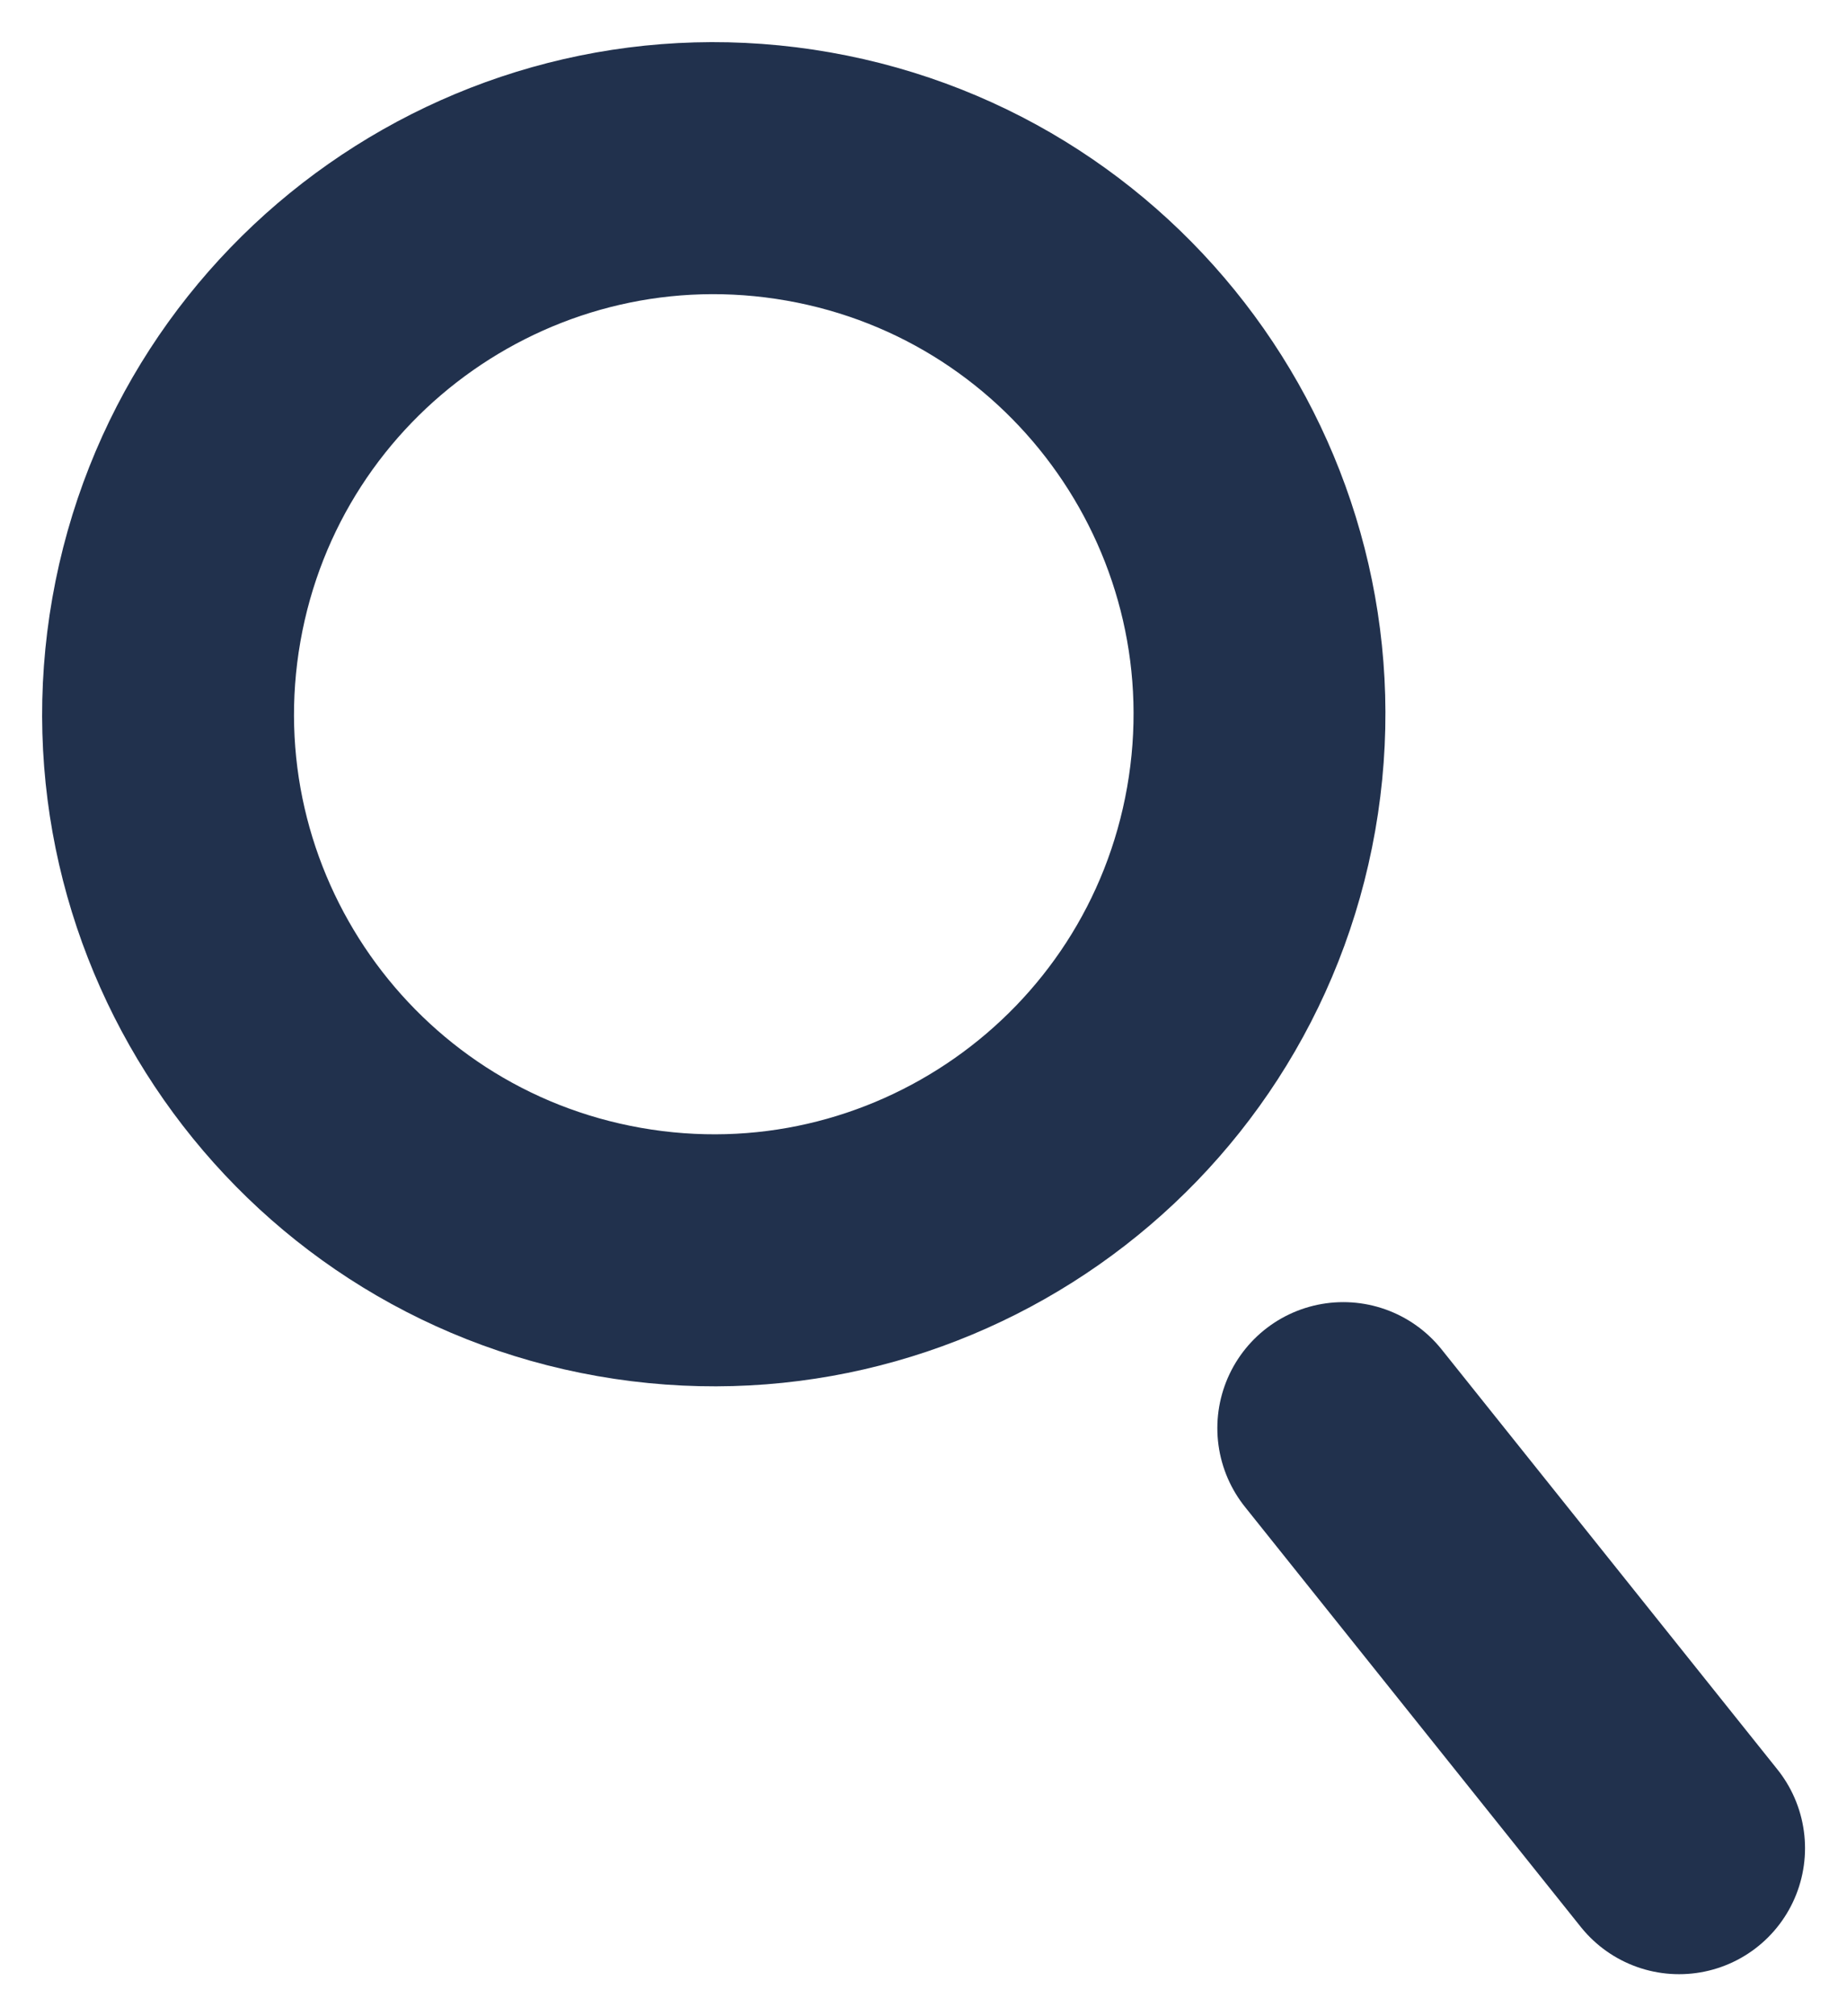
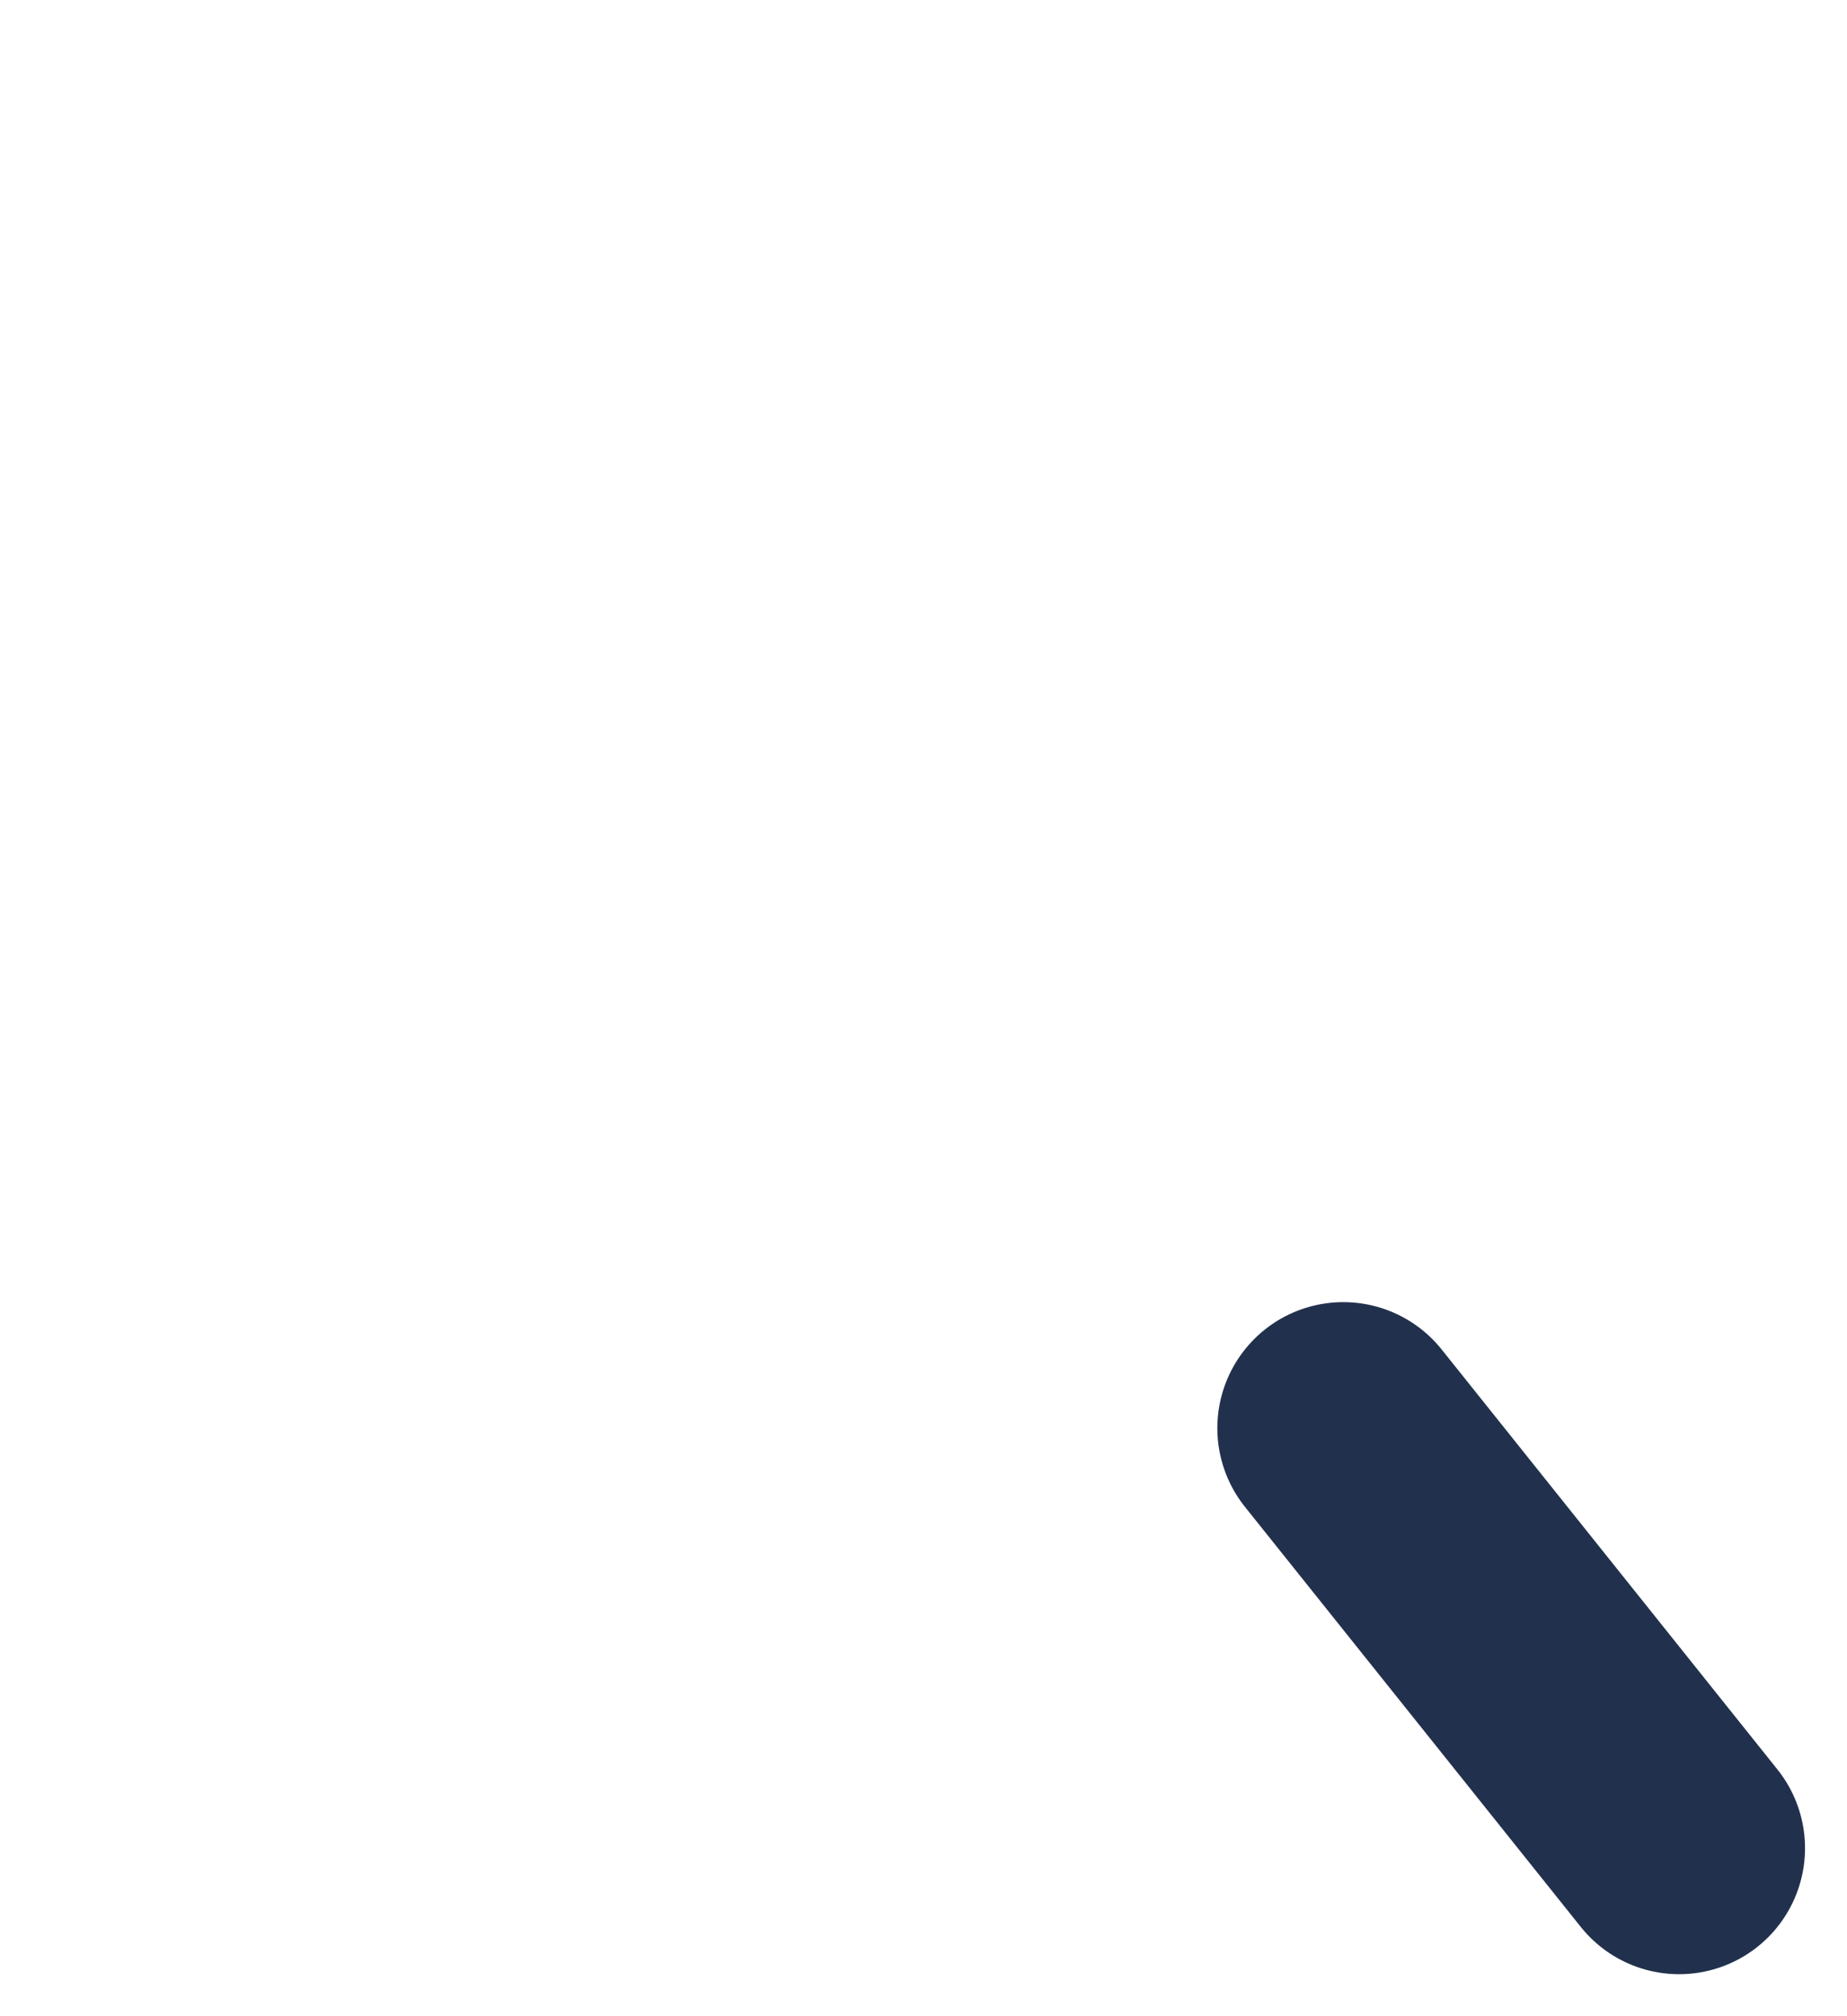
<svg xmlns="http://www.w3.org/2000/svg" width="22px" height="24px" viewBox="0 0 22 24" version="1.1">
  <title>icon/search</title>
  <g id="-Symbols" stroke="none" stroke-width="1" fill="none" fill-rule="evenodd" stroke-linecap="round" stroke-linejoin="round">
    <g id="Navigation/SucheEingabe" transform="translate(-530, -43)" stroke="#21314D" stroke-width="3">
      <g id="search" transform="translate(532, 45)">
-         <path d="M12.903,7.629 C12.281,11.163 8.911,13.525 5.376,12.903 C1.841,12.281 -0.52,8.91 0.101,5.376 C0.724,1.841 4.093,-0.521 7.629,0.101 C11.163,0.723 13.524,4.094 12.903,7.629 Z" id="Stroke-1" />
        <line x1="14" y1="15" x2="18" y2="20" id="Stroke-3" />
      </g>
    </g>
  </g>
</svg>